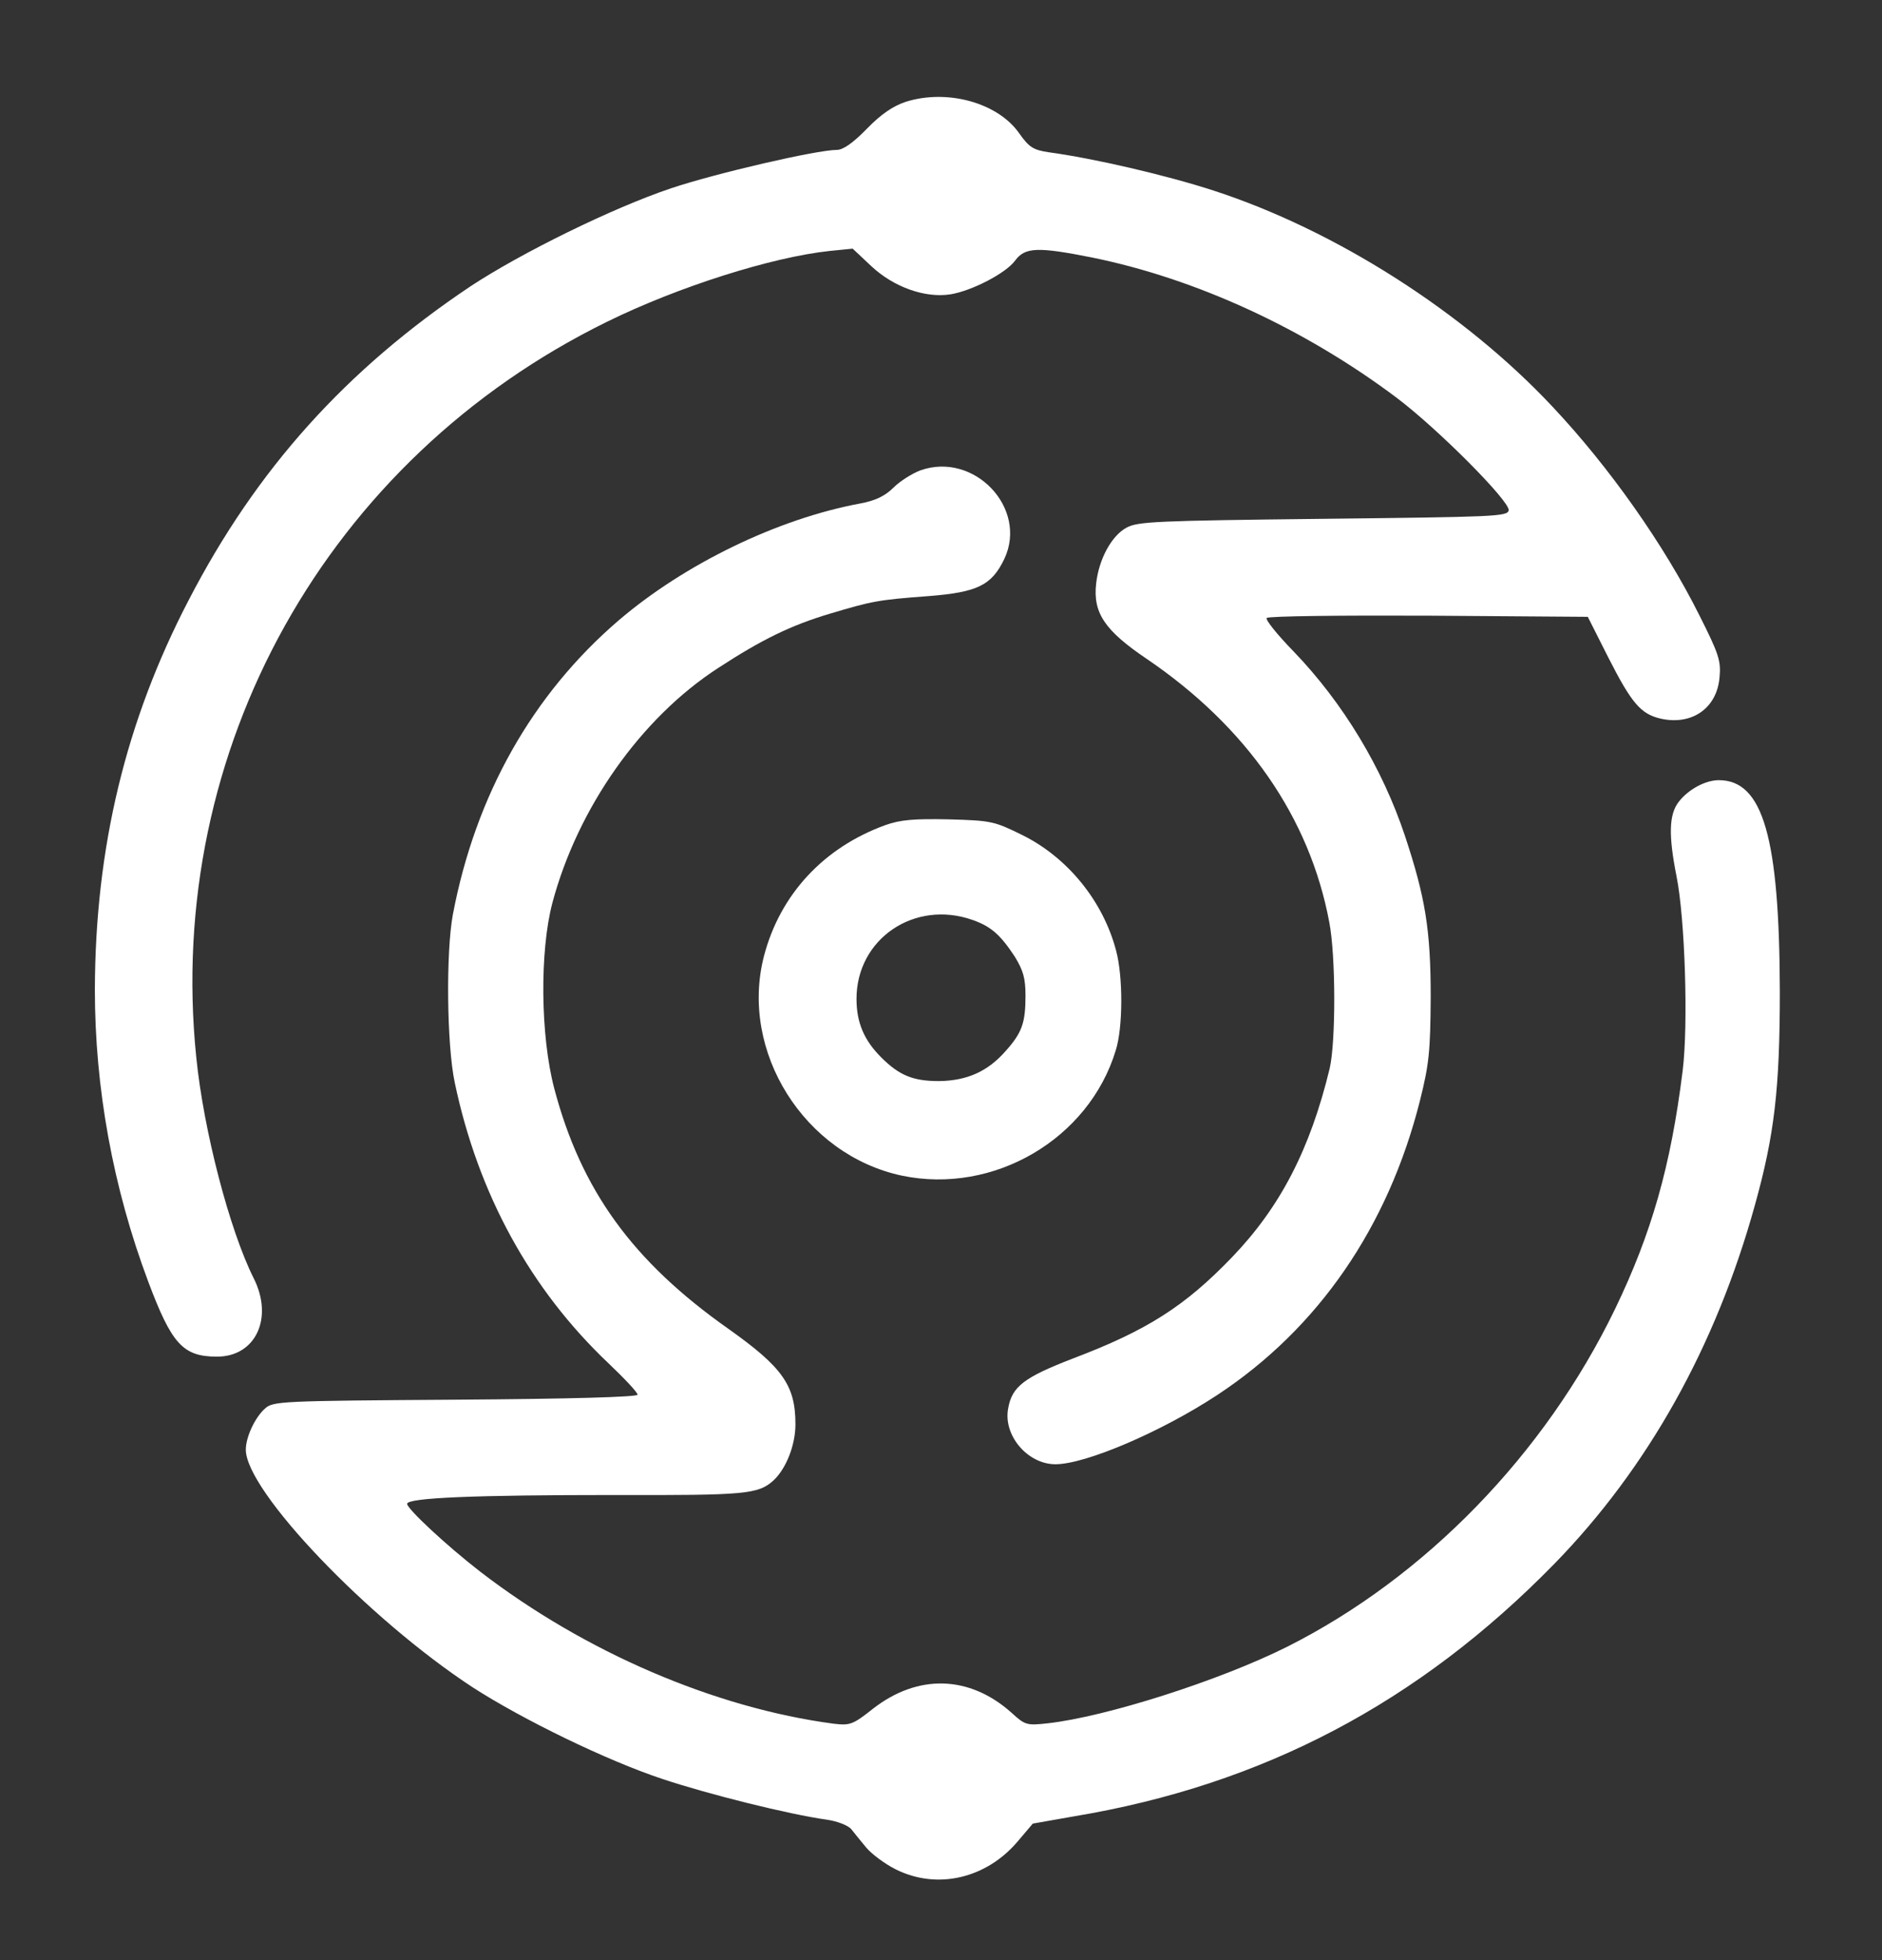
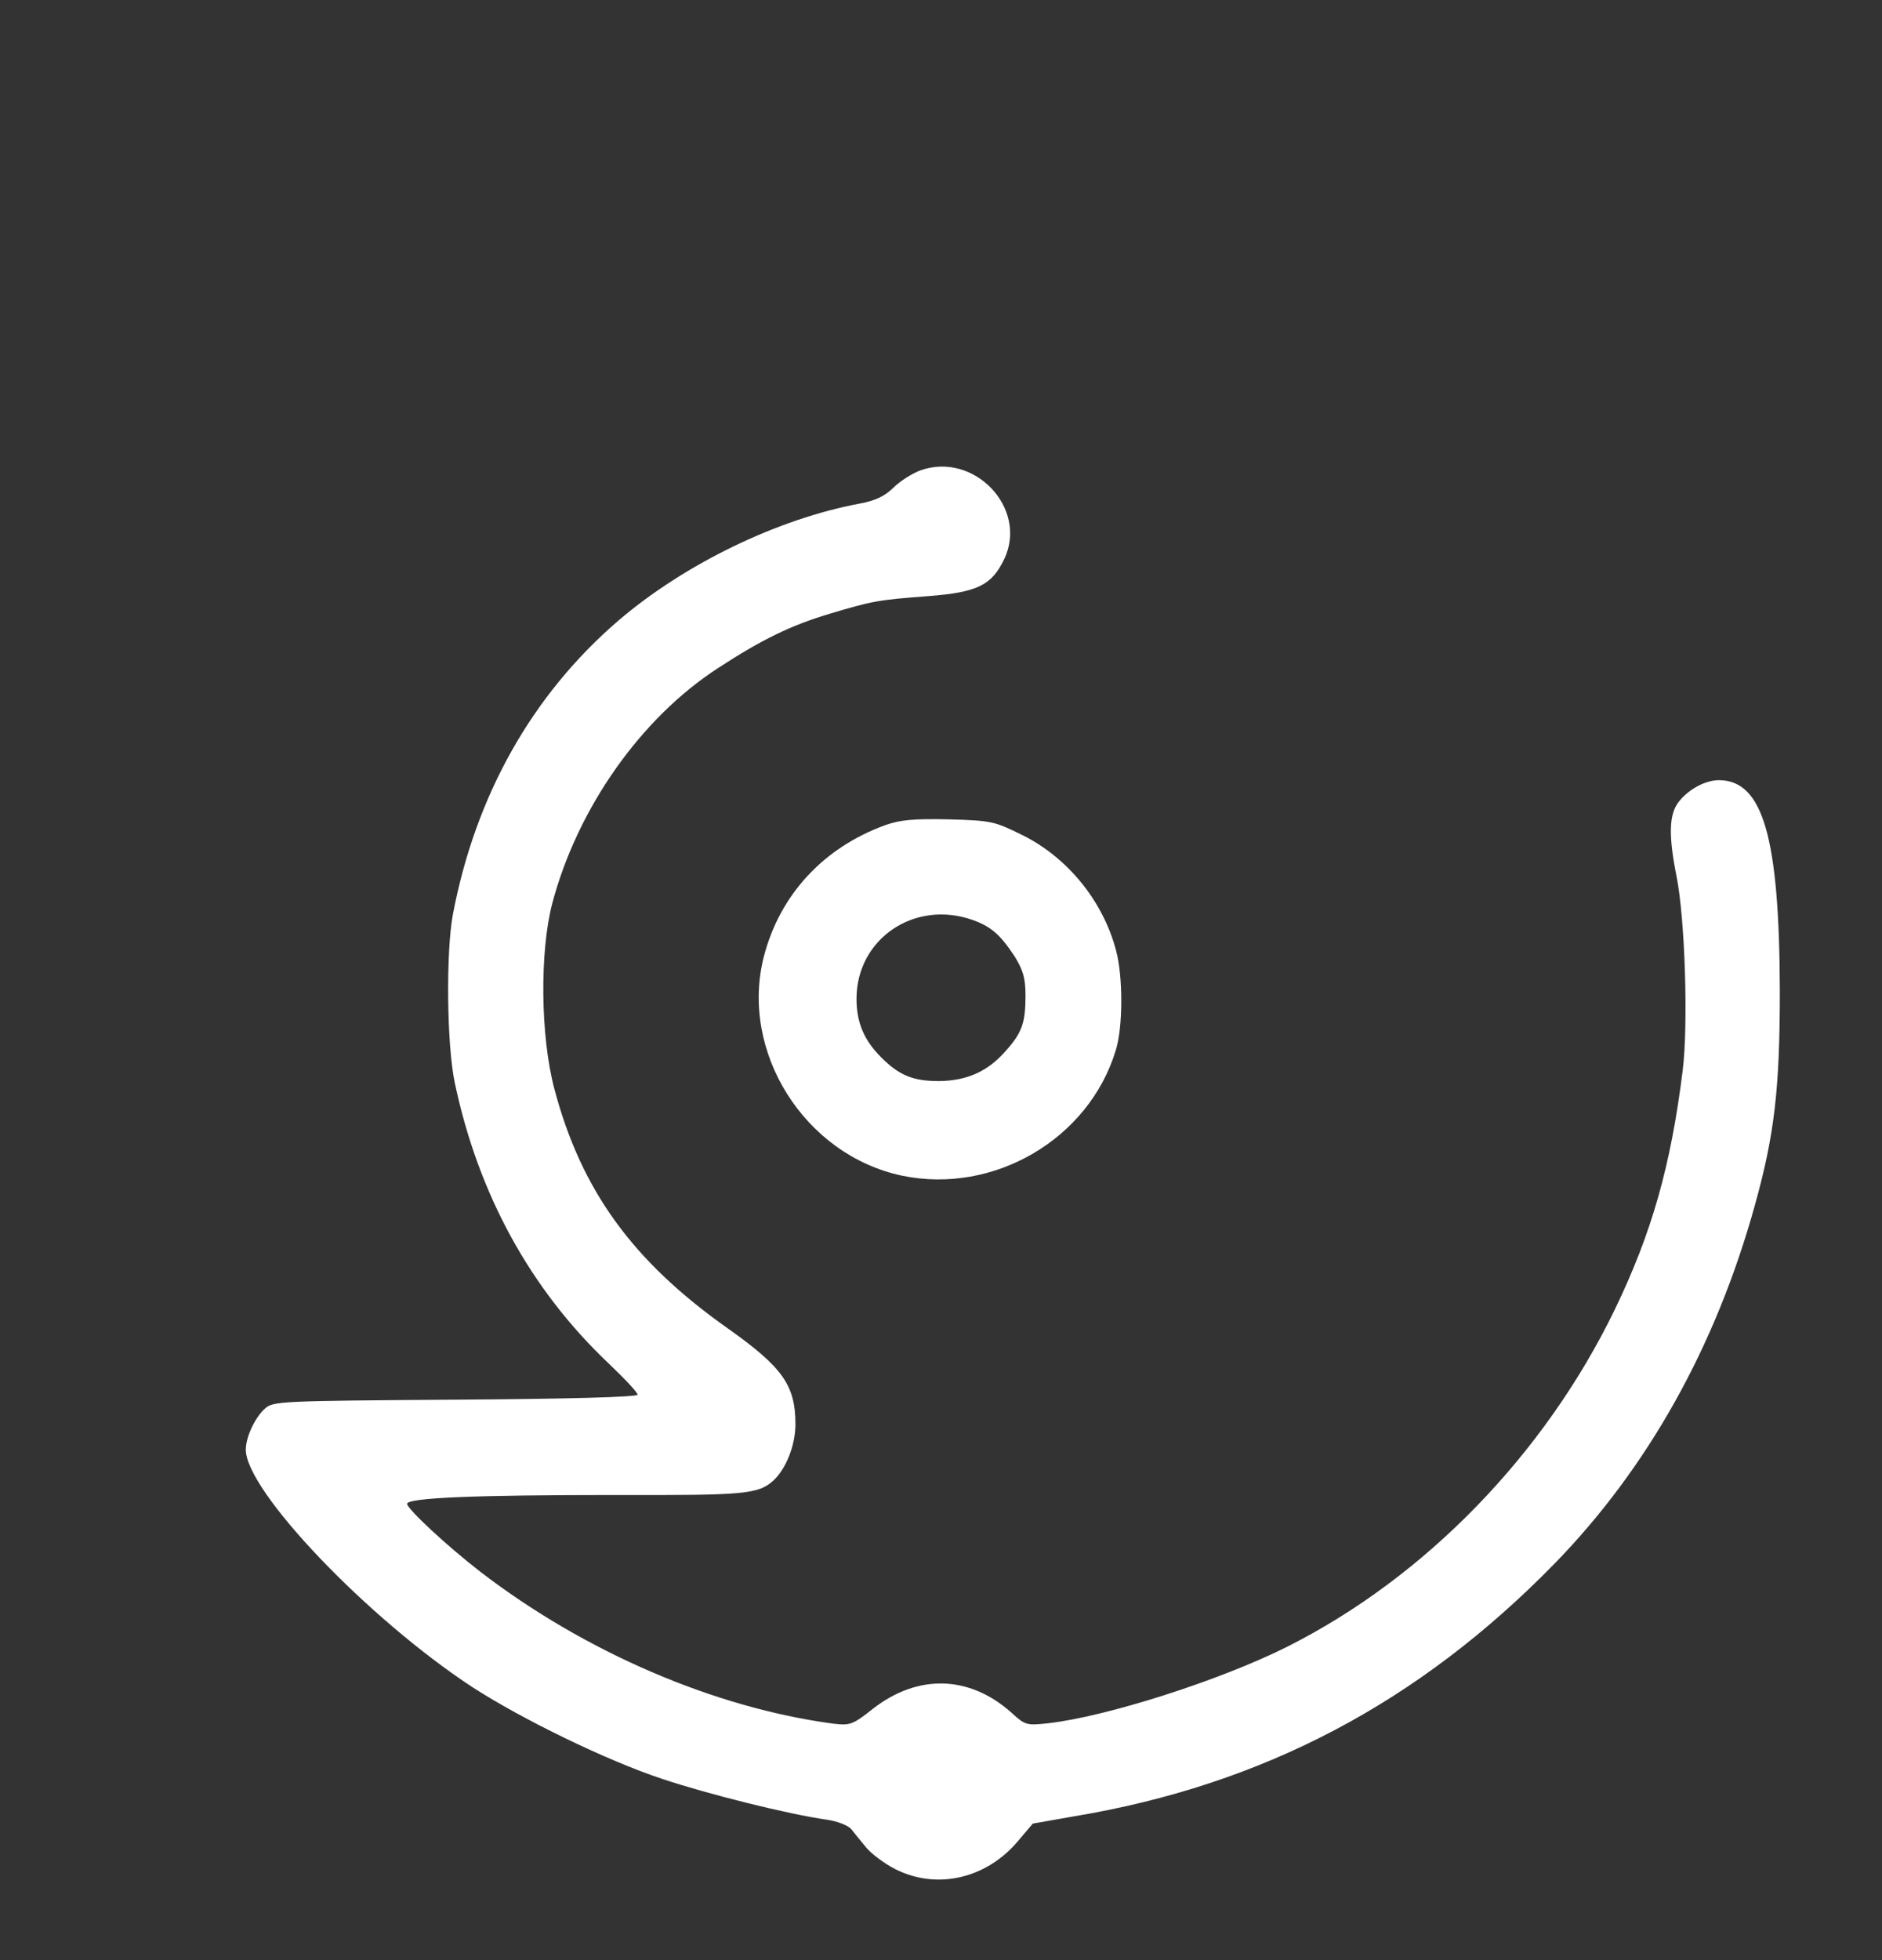
<svg xmlns="http://www.w3.org/2000/svg" version="1.0" width="490pt" height="510pt" viewBox="0 0 490 510" preserveAspectRatio="xMidYMid meet">
  <rect x="0" y="0" width="490" height="510" fill="#333333" stroke="none" />
  <g transform="translate(0,510) scale(0.1,-0.1)" fill="#FFFFFF" stroke="none">
-     <path d="M2358 4835 c-33 -11 -64 -32 -101 -70 -36 -37 -62 -55 -78 -55 -52 0 -316 -61 -432 -100 -152 -51 -390 -168 -522 -255 -323 -216 -557 -475 -734 -817 -164 -315 -243 -644 -244 -1013 0 -256 47 -515 139 -760 61 -162 90 -195 179 -195 101 0 148 101 95 205 -62 124 -130 383 -149 574 -82 800 341 1557 1070 1914 185 91 429 168 579 184 l60 6 49 -46 c58 -54 139 -83 205 -73 56 9 145 55 169 88 26 35 59 36 200 8 271 -55 553 -185 792 -364 108 -81 297 -271 293 -294 -3 -16 -37 -17 -483 -22 -435 -5 -483 -7 -512 -23 -39 -21 -72 -82 -79 -145 -9 -77 23 -123 131 -196 261 -177 425 -413 476 -686 17 -88 17 -311 1 -380 -51 -211 -129 -361 -254 -491 -123 -128 -222 -191 -415 -264 -127 -49 -158 -73 -168 -129 -14 -70 50 -146 123 -146 78 0 275 84 421 180 263 173 445 437 528 766 24 96 27 128 28 269 0 176 -14 260 -67 420 -59 177 -161 346 -290 480 -43 44 -74 83 -70 87 5 5 195 7 422 6 l414 -3 53 -105 c61 -120 85 -148 137 -160 81 -18 146 27 153 107 4 43 -1 60 -53 163 -91 182 -234 385 -383 543 -230 245 -564 458 -881 561 -123 40 -312 84 -431 100 -39 6 -50 13 -76 50 -56 79 -187 115 -295 81z" />
    <path d="M2396 3876 c-21 -8 -53 -28 -70 -45 -22 -22 -48 -34 -86 -41 -216 -40 -458 -158 -629 -304 -225 -193 -373 -455 -432 -766 -18 -97 -16 -338 5 -437 61 -290 197 -538 401 -731 41 -39 75 -75 75 -81 0 -6 -176 -11 -474 -13 -457 -3 -475 -4 -496 -23 -26 -23 -50 -74 -50 -107 0 -107 317 -439 590 -618 130 -84 350 -191 495 -239 117 -39 328 -92 429 -106 27 -4 54 -15 62 -24 7 -9 24 -30 39 -48 14 -17 49 -43 77 -57 108 -54 236 -24 318 73 l39 46 108 19 c492 82 897 296 1250 657 243 249 420 565 522 933 51 183 65 303 65 556 -1 402 -44 550 -159 550 -35 0 -79 -24 -104 -56 -26 -33 -27 -88 -6 -194 22 -109 31 -385 16 -506 -31 -249 -81 -423 -176 -620 -183 -378 -494 -698 -854 -879 -176 -88 -471 -182 -623 -199 -55 -6 -59 -5 -95 28 -109 97 -243 101 -360 10 -53 -42 -60 -44 -103 -39 -309 41 -647 186 -919 395 -88 68 -191 164 -191 177 0 16 179 23 541 23 341 -1 373 2 413 38 33 31 57 92 57 146 0 101 -33 148 -174 248 -250 176 -384 361 -454 626 -36 137 -38 356 -5 482 66 248 231 482 432 612 115 75 190 111 290 141 111 33 124 36 258 46 127 10 164 28 197 97 62 132 -79 280 -219 230z" />
    <path d="M2305 2953 c-160 -58 -274 -180 -316 -341 -64 -248 105 -517 359 -571 239 -50 487 95 557 326 19 60 19 192 1 259 -34 130 -127 243 -244 301 -73 36 -81 38 -191 41 -91 2 -127 -1 -166 -15z m228 -247 c48 -17 72 -39 109 -95 22 -36 28 -56 28 -102 0 -70 -9 -96 -51 -143 -47 -54 -101 -78 -174 -79 -67 0 -103 14 -151 62 -44 44 -64 90 -64 152 0 156 151 259 303 205z" />
  </g>
</svg>